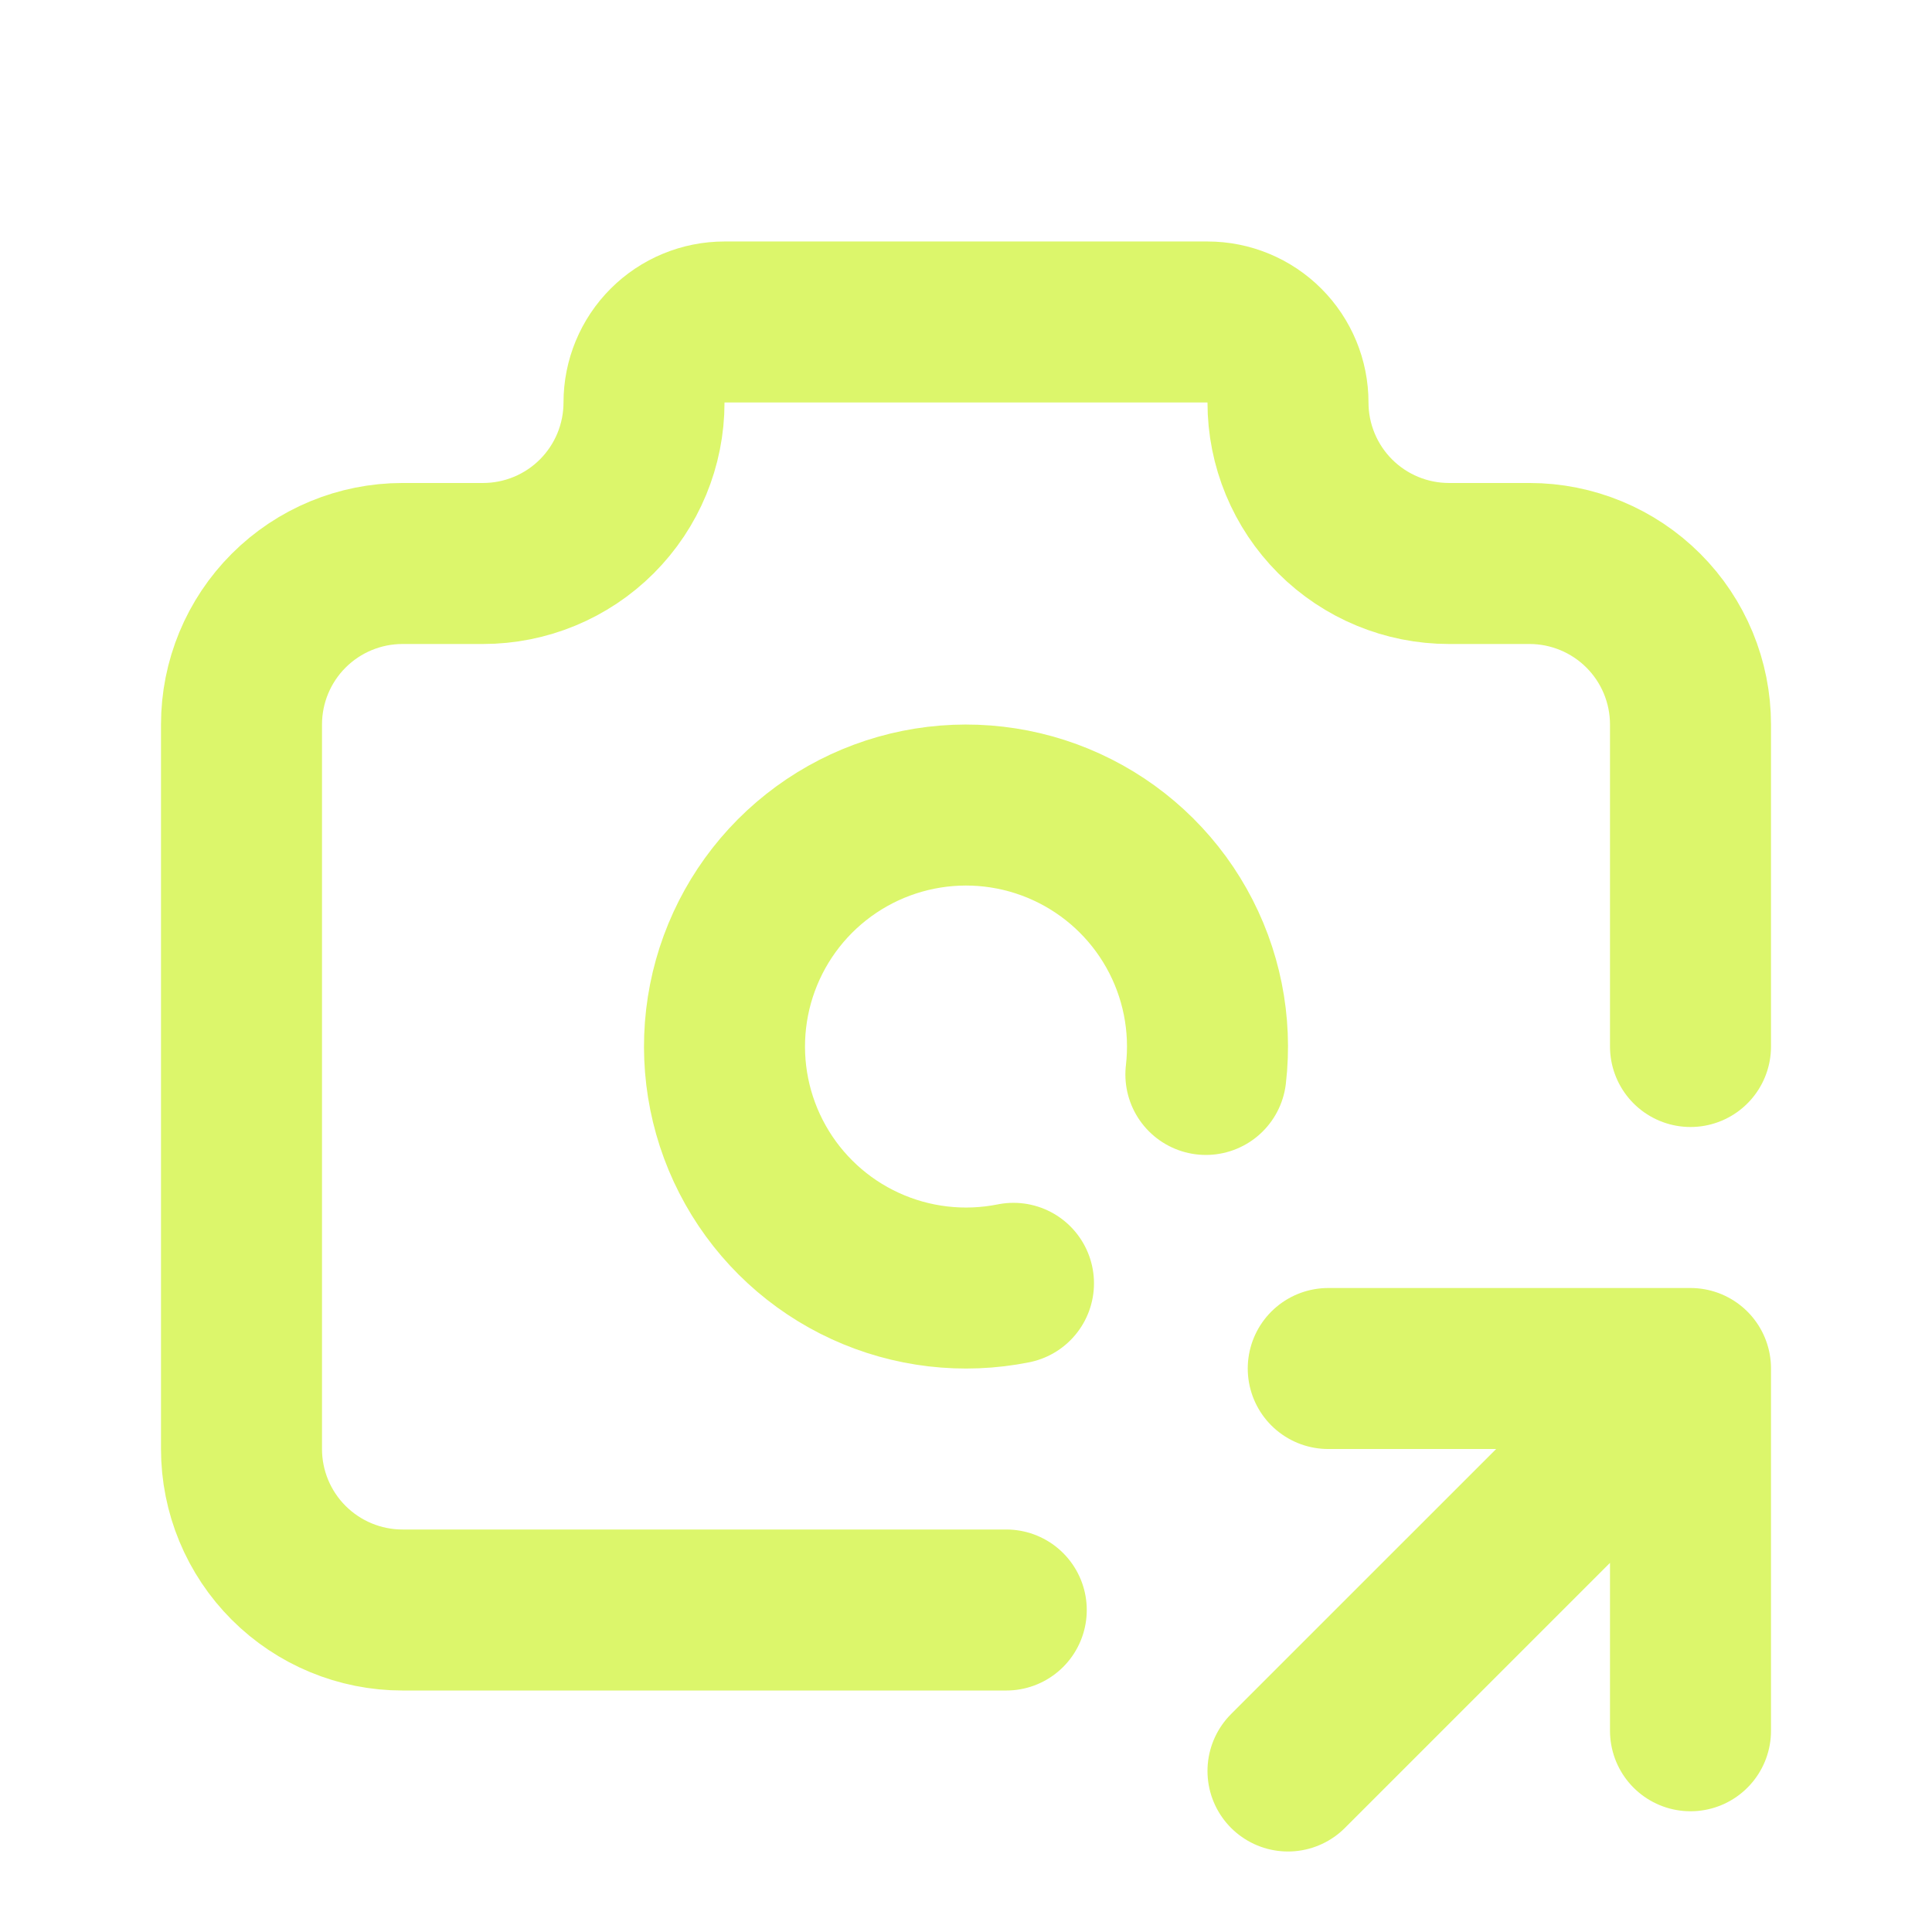
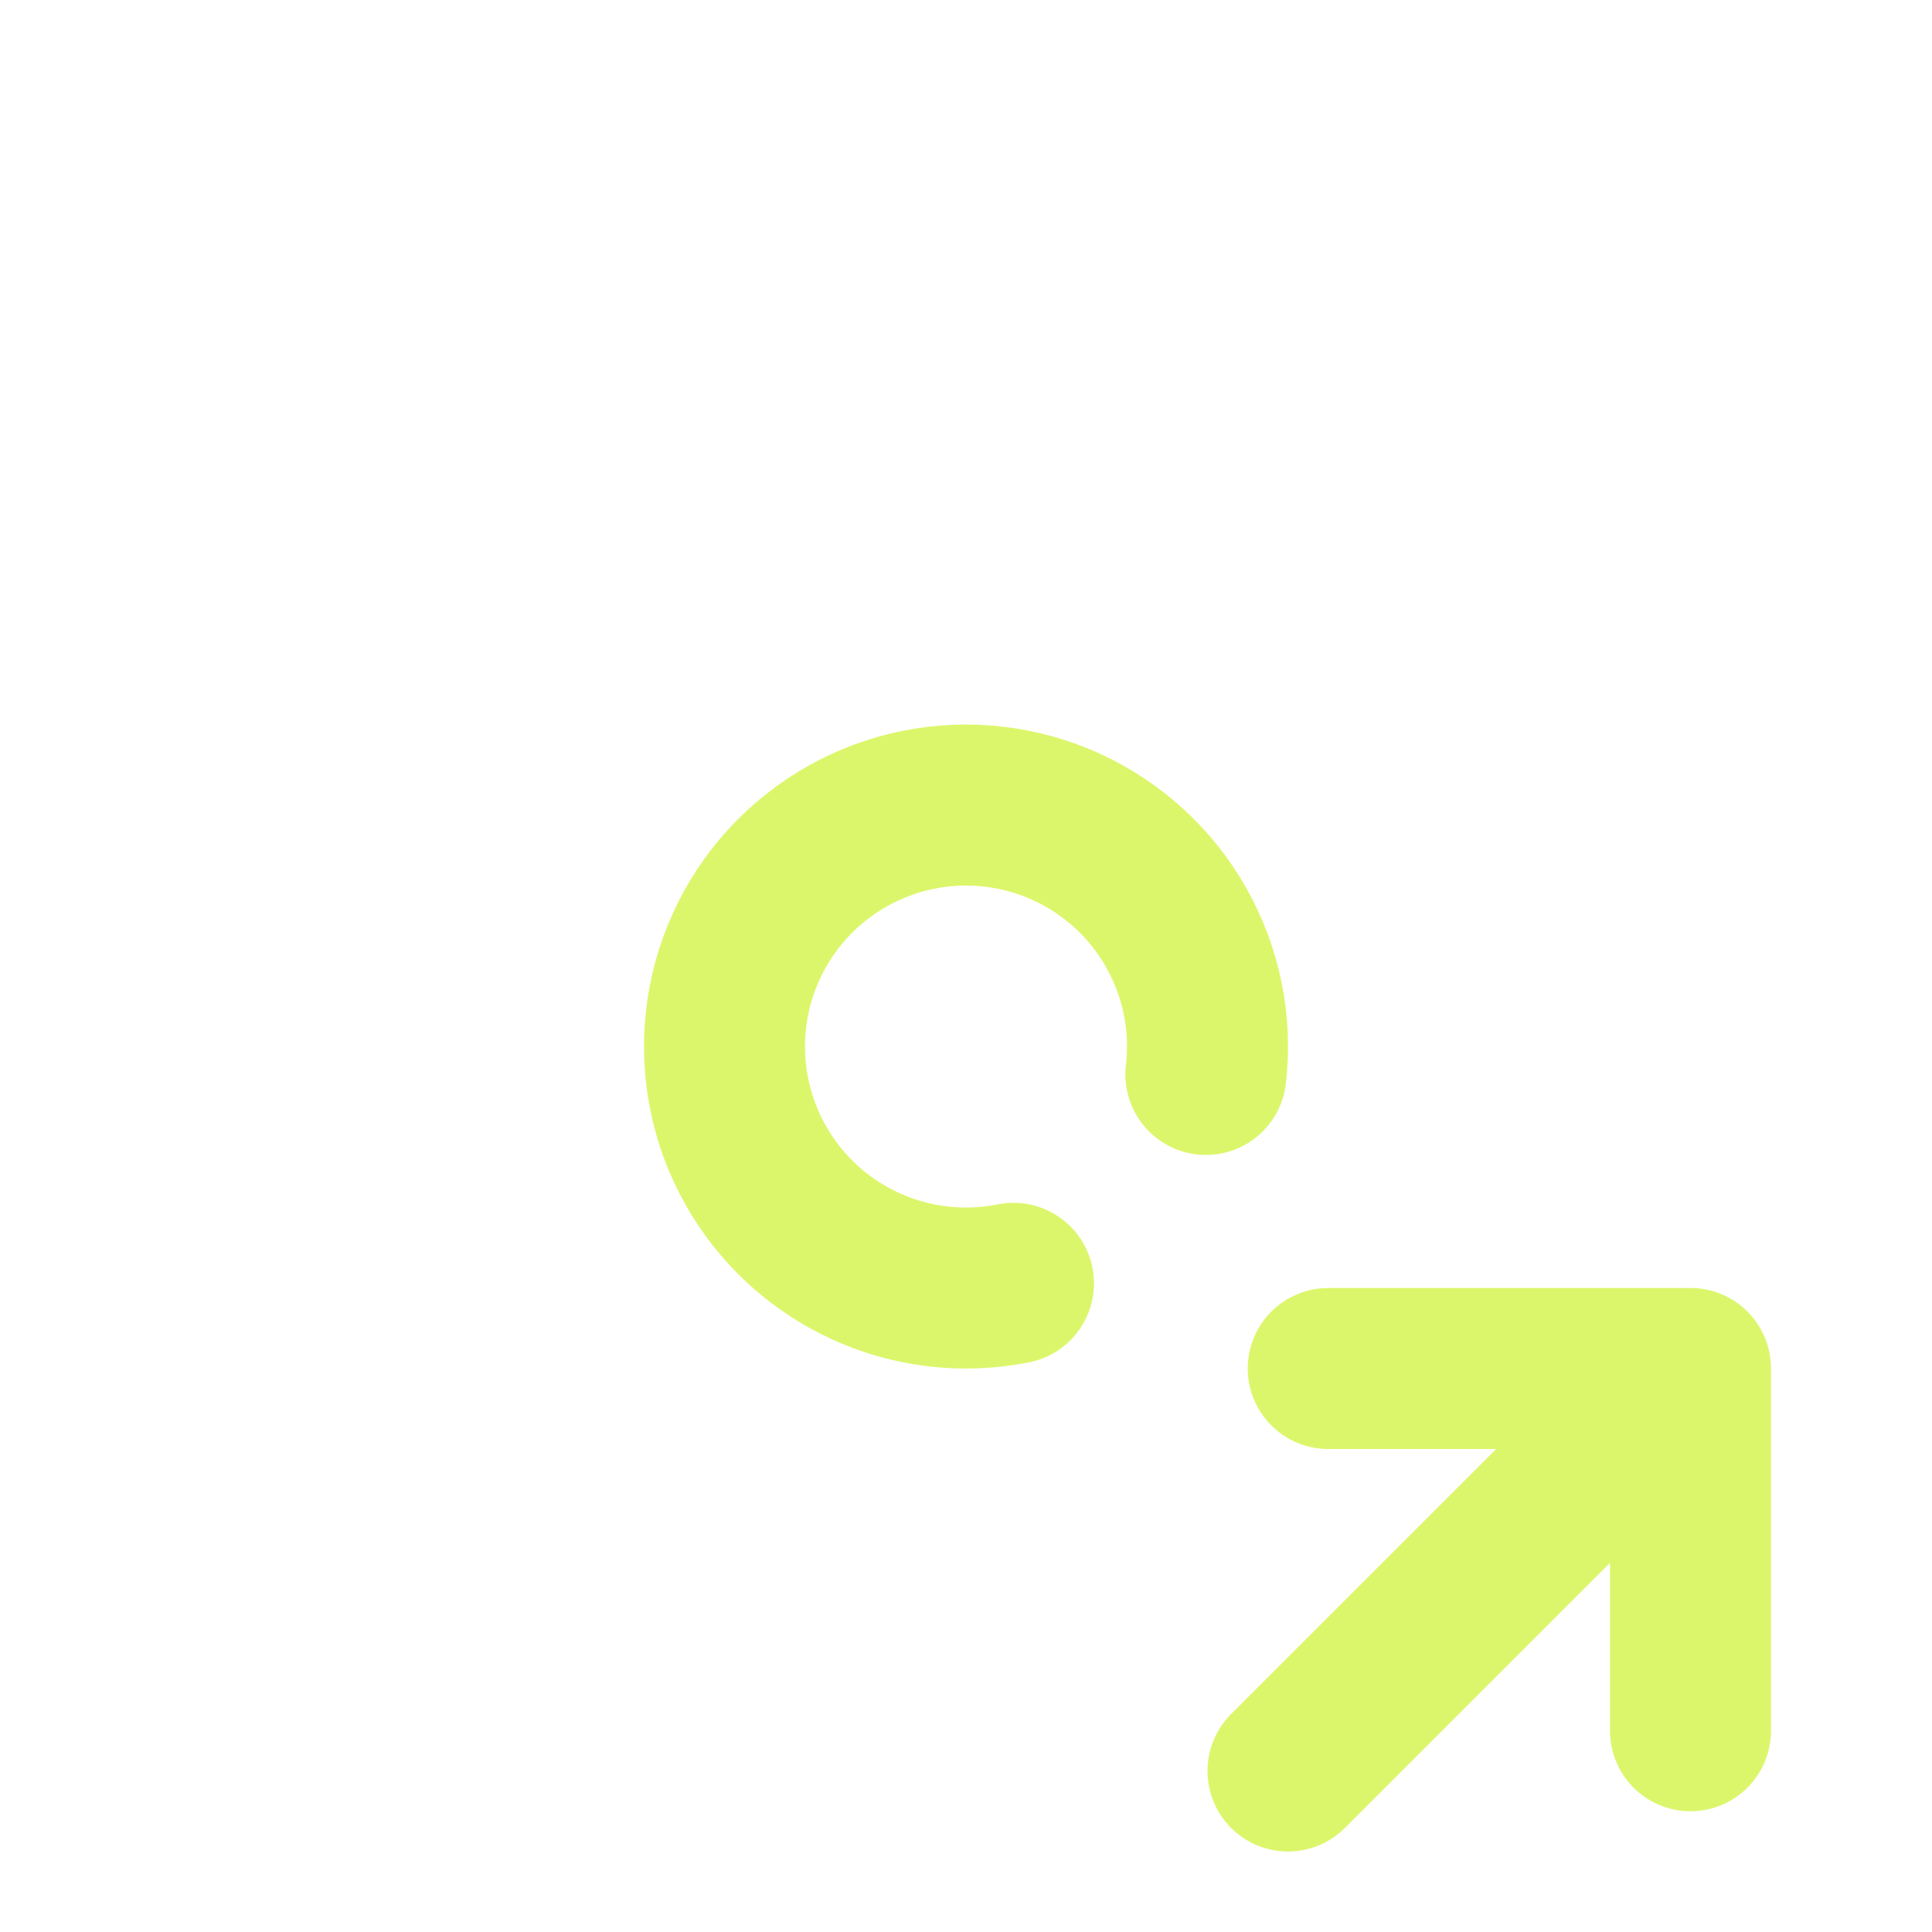
<svg xmlns="http://www.w3.org/2000/svg" width="80" height="80" viewBox="0 0 80 80" fill="none">
-   <path d="M41.667 66.667H16.667C14.899 66.667 13.203 65.964 11.953 64.714C10.702 63.464 10 61.768 10 60V30C10 28.232 10.702 26.536 11.953 25.286C13.203 24.036 14.899 23.333 16.667 23.333H20C21.768 23.333 23.464 22.631 24.714 21.381C25.964 20.13 26.667 18.435 26.667 16.667C26.667 15.783 27.018 14.935 27.643 14.31C28.268 13.684 29.116 13.333 30 13.333H50C50.884 13.333 51.732 13.684 52.357 14.31C52.982 14.935 53.333 15.783 53.333 16.667C53.333 18.435 54.036 20.13 55.286 21.381C56.536 22.631 58.232 23.333 60 23.333H63.333C65.101 23.333 66.797 24.036 68.047 25.286C69.298 26.536 70 28.232 70 30V43.333" stroke="#DCF66B" stroke-width="6.667" stroke-linecap="round" stroke-linejoin="round" />
  <path d="M49.933 44.49C50.177 42.392 49.751 40.272 48.715 38.431C47.68 36.591 46.088 35.126 44.169 34.246C42.249 33.365 40.101 33.115 38.031 33.531C35.96 33.947 34.075 35.008 32.644 36.561C31.214 38.114 30.312 40.08 30.067 42.177C29.823 44.275 30.248 46.396 31.283 48.236C32.318 50.077 33.909 51.543 35.828 52.423C37.747 53.304 39.896 53.555 41.966 53.14M53.333 73.333L70 56.667M70 56.667V71.667M70 56.667H55" stroke="#DCF66B" stroke-width="6.667" stroke-linecap="round" stroke-linejoin="round" />
</svg>